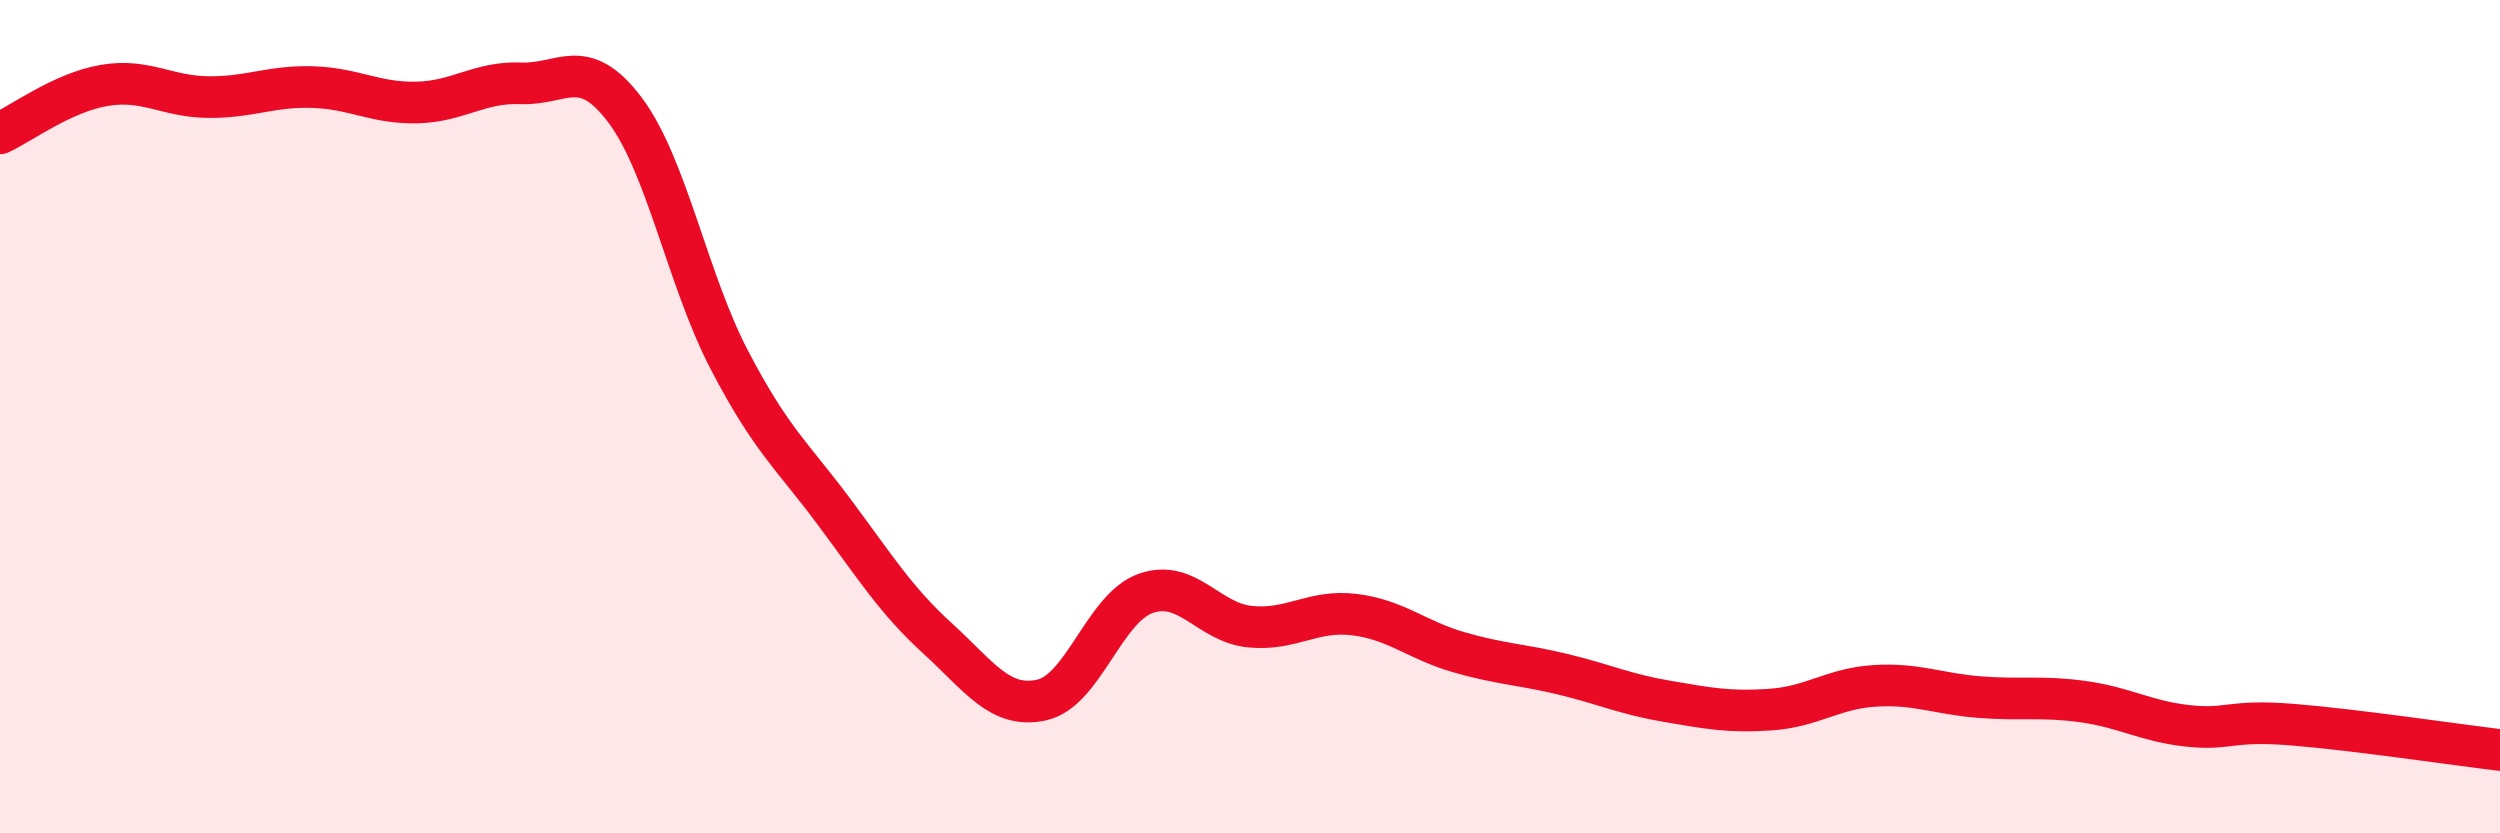
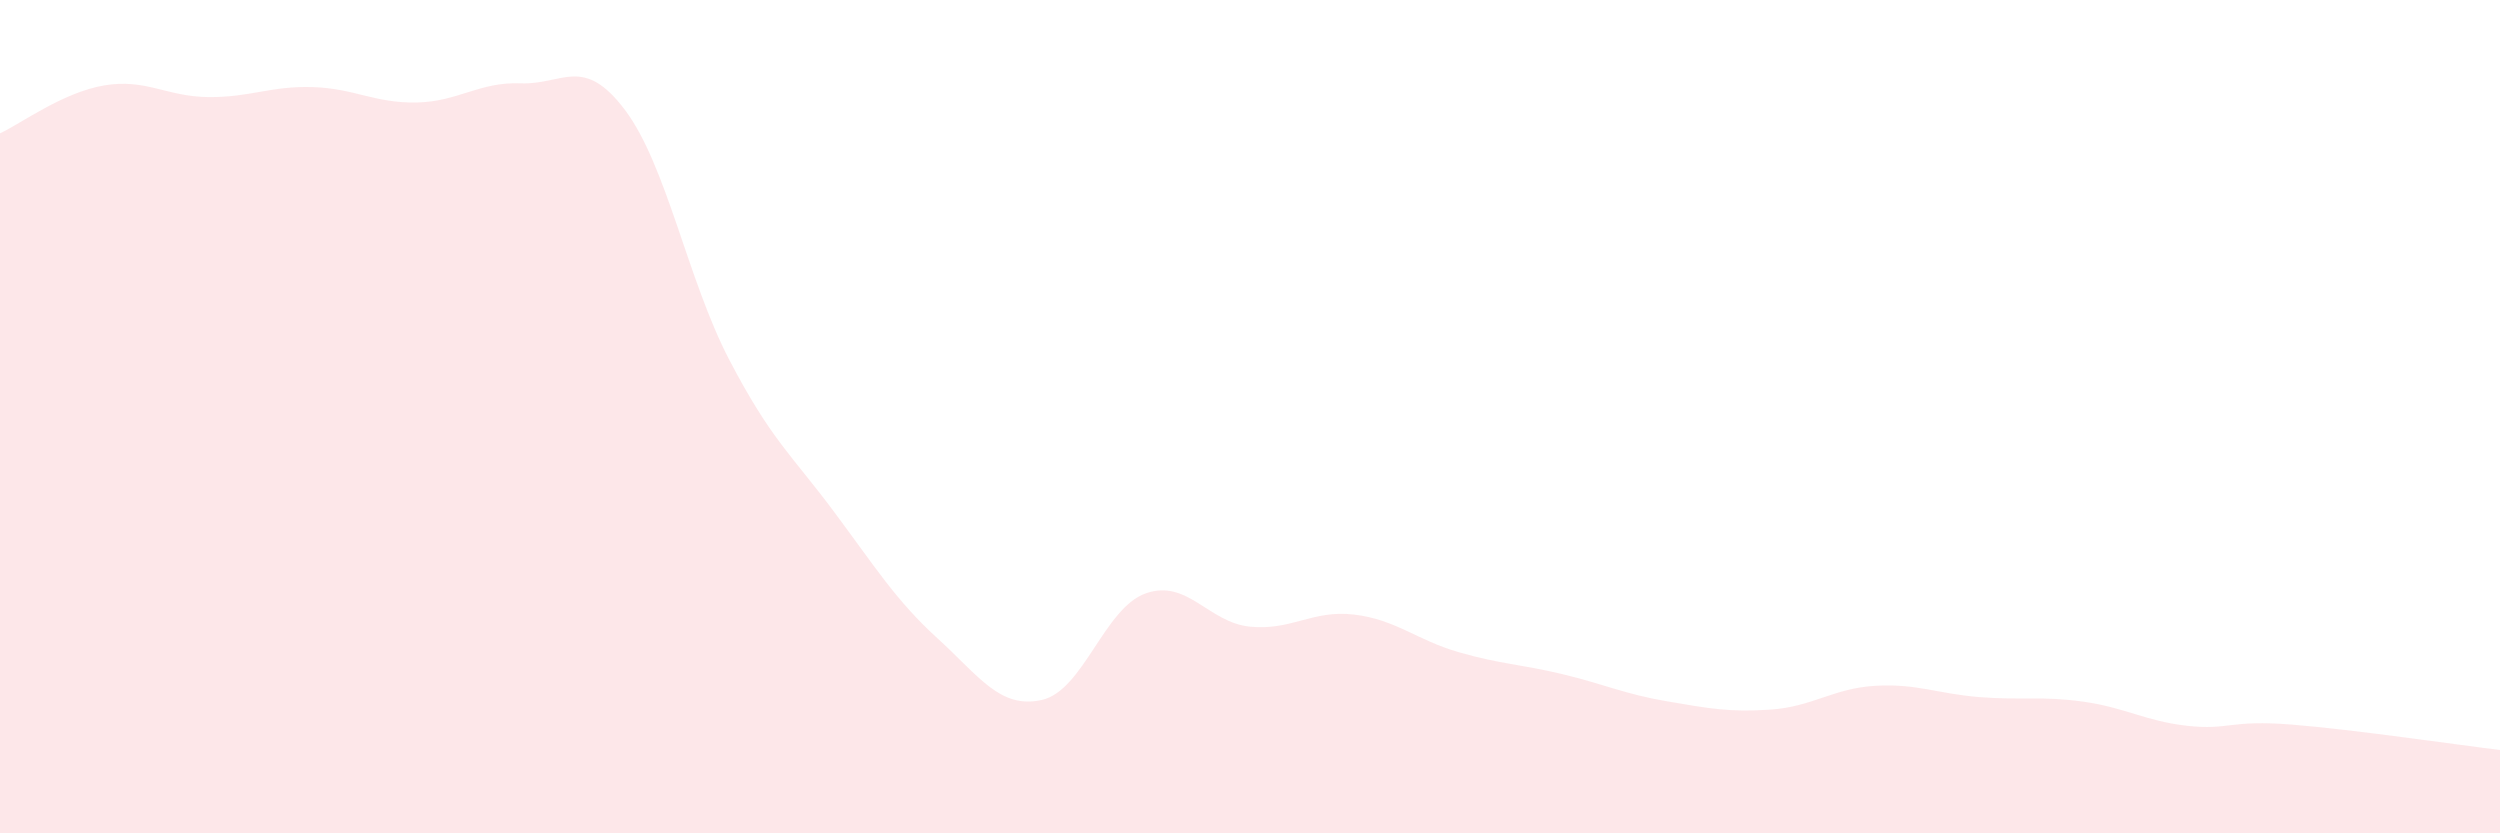
<svg xmlns="http://www.w3.org/2000/svg" width="60" height="20" viewBox="0 0 60 20">
  <path d="M 0,3.2 C 0.5,2.97 1.5,2.22 2.5,2.05 C 3.5,1.88 4,2.32 5,2.33 C 6,2.34 6.5,2.06 7.5,2.09 C 8.5,2.12 9,2.48 10,2.46 C 11,2.44 11.5,1.96 12.5,2 C 13.5,2.04 14,1.31 15,2.64 C 16,3.97 16.5,6.71 17.5,8.63 C 18.5,10.55 19,10.92 20,12.26 C 21,13.6 21.5,14.41 22.5,15.32 C 23.5,16.23 24,17.02 25,16.8 C 26,16.58 26.5,14.59 27.5,14.24 C 28.5,13.89 29,14.94 30,15.04 C 31,15.14 31.5,14.63 32.5,14.75 C 33.5,14.87 34,15.36 35,15.65 C 36,15.94 36.5,15.94 37.5,16.18 C 38.5,16.42 39,16.66 40,16.83 C 41,17 41.5,17.1 42.5,17.03 C 43.5,16.96 44,16.52 45,16.46 C 46,16.4 46.5,16.65 47.5,16.73 C 48.5,16.81 49,16.7 50,16.84 C 51,16.98 51.5,17.31 52.5,17.42 C 53.5,17.53 53.5,17.27 55,17.39 C 56.5,17.51 59,17.88 60,18L60 20L0 20Z" fill="#EB0A25" opacity="0.1" stroke-linecap="round" stroke-linejoin="round" />
-   <path d="M 0,3.2 C 0.5,2.97 1.5,2.22 2.5,2.05 C 3.5,1.88 4,2.32 5,2.33 C 6,2.34 6.5,2.06 7.5,2.09 C 8.5,2.12 9,2.48 10,2.46 C 11,2.44 11.5,1.96 12.5,2 C 13.5,2.04 14,1.31 15,2.64 C 16,3.97 16.5,6.71 17.5,8.63 C 18.5,10.55 19,10.92 20,12.26 C 21,13.6 21.5,14.41 22.5,15.32 C 23.5,16.23 24,17.02 25,16.8 C 26,16.58 26.5,14.59 27.5,14.24 C 28.5,13.89 29,14.94 30,15.04 C 31,15.14 31.5,14.63 32.5,14.75 C 33.5,14.87 34,15.36 35,15.65 C 36,15.94 36.5,15.94 37.5,16.18 C 38.5,16.42 39,16.66 40,16.83 C 41,17 41.5,17.1 42.5,17.03 C 43.5,16.96 44,16.52 45,16.46 C 46,16.4 46.5,16.65 47.5,16.73 C 48.5,16.81 49,16.7 50,16.84 C 51,16.98 51.5,17.31 52.5,17.42 C 53.5,17.53 53.5,17.27 55,17.39 C 56.5,17.51 59,17.88 60,18" stroke="#EB0A25" stroke-width="1" fill="none" stroke-linecap="round" stroke-linejoin="round" />
</svg>